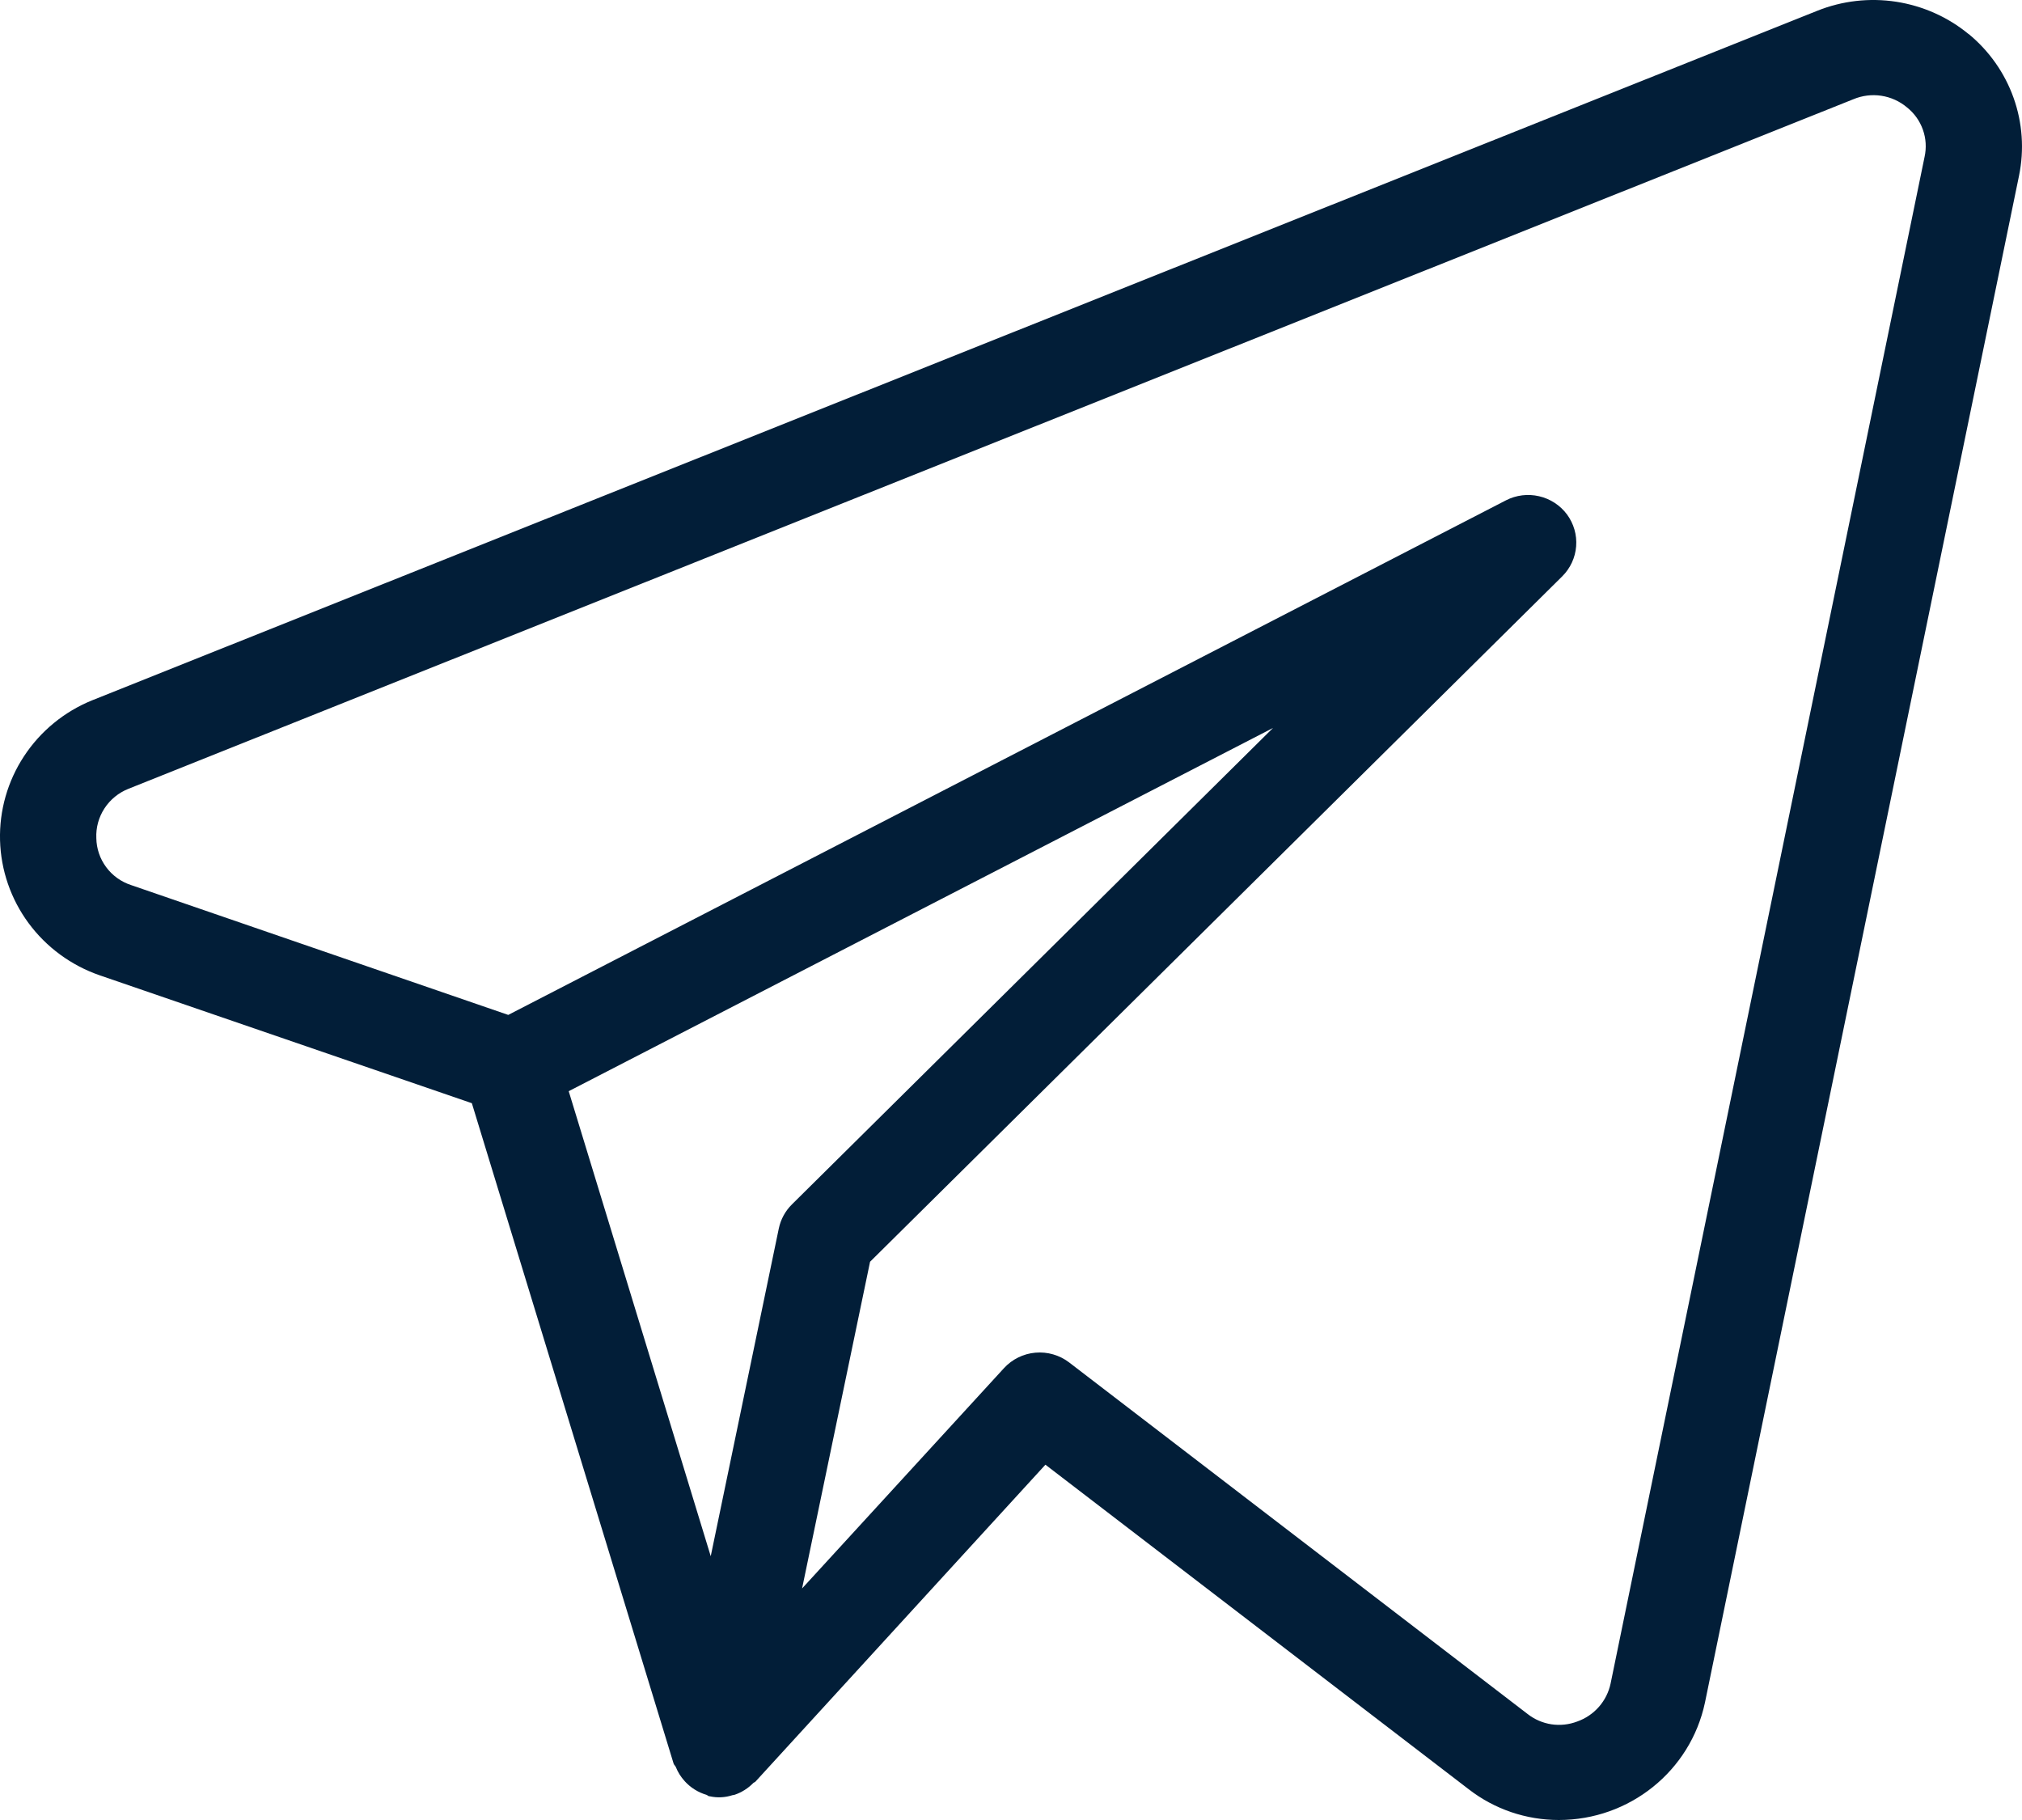
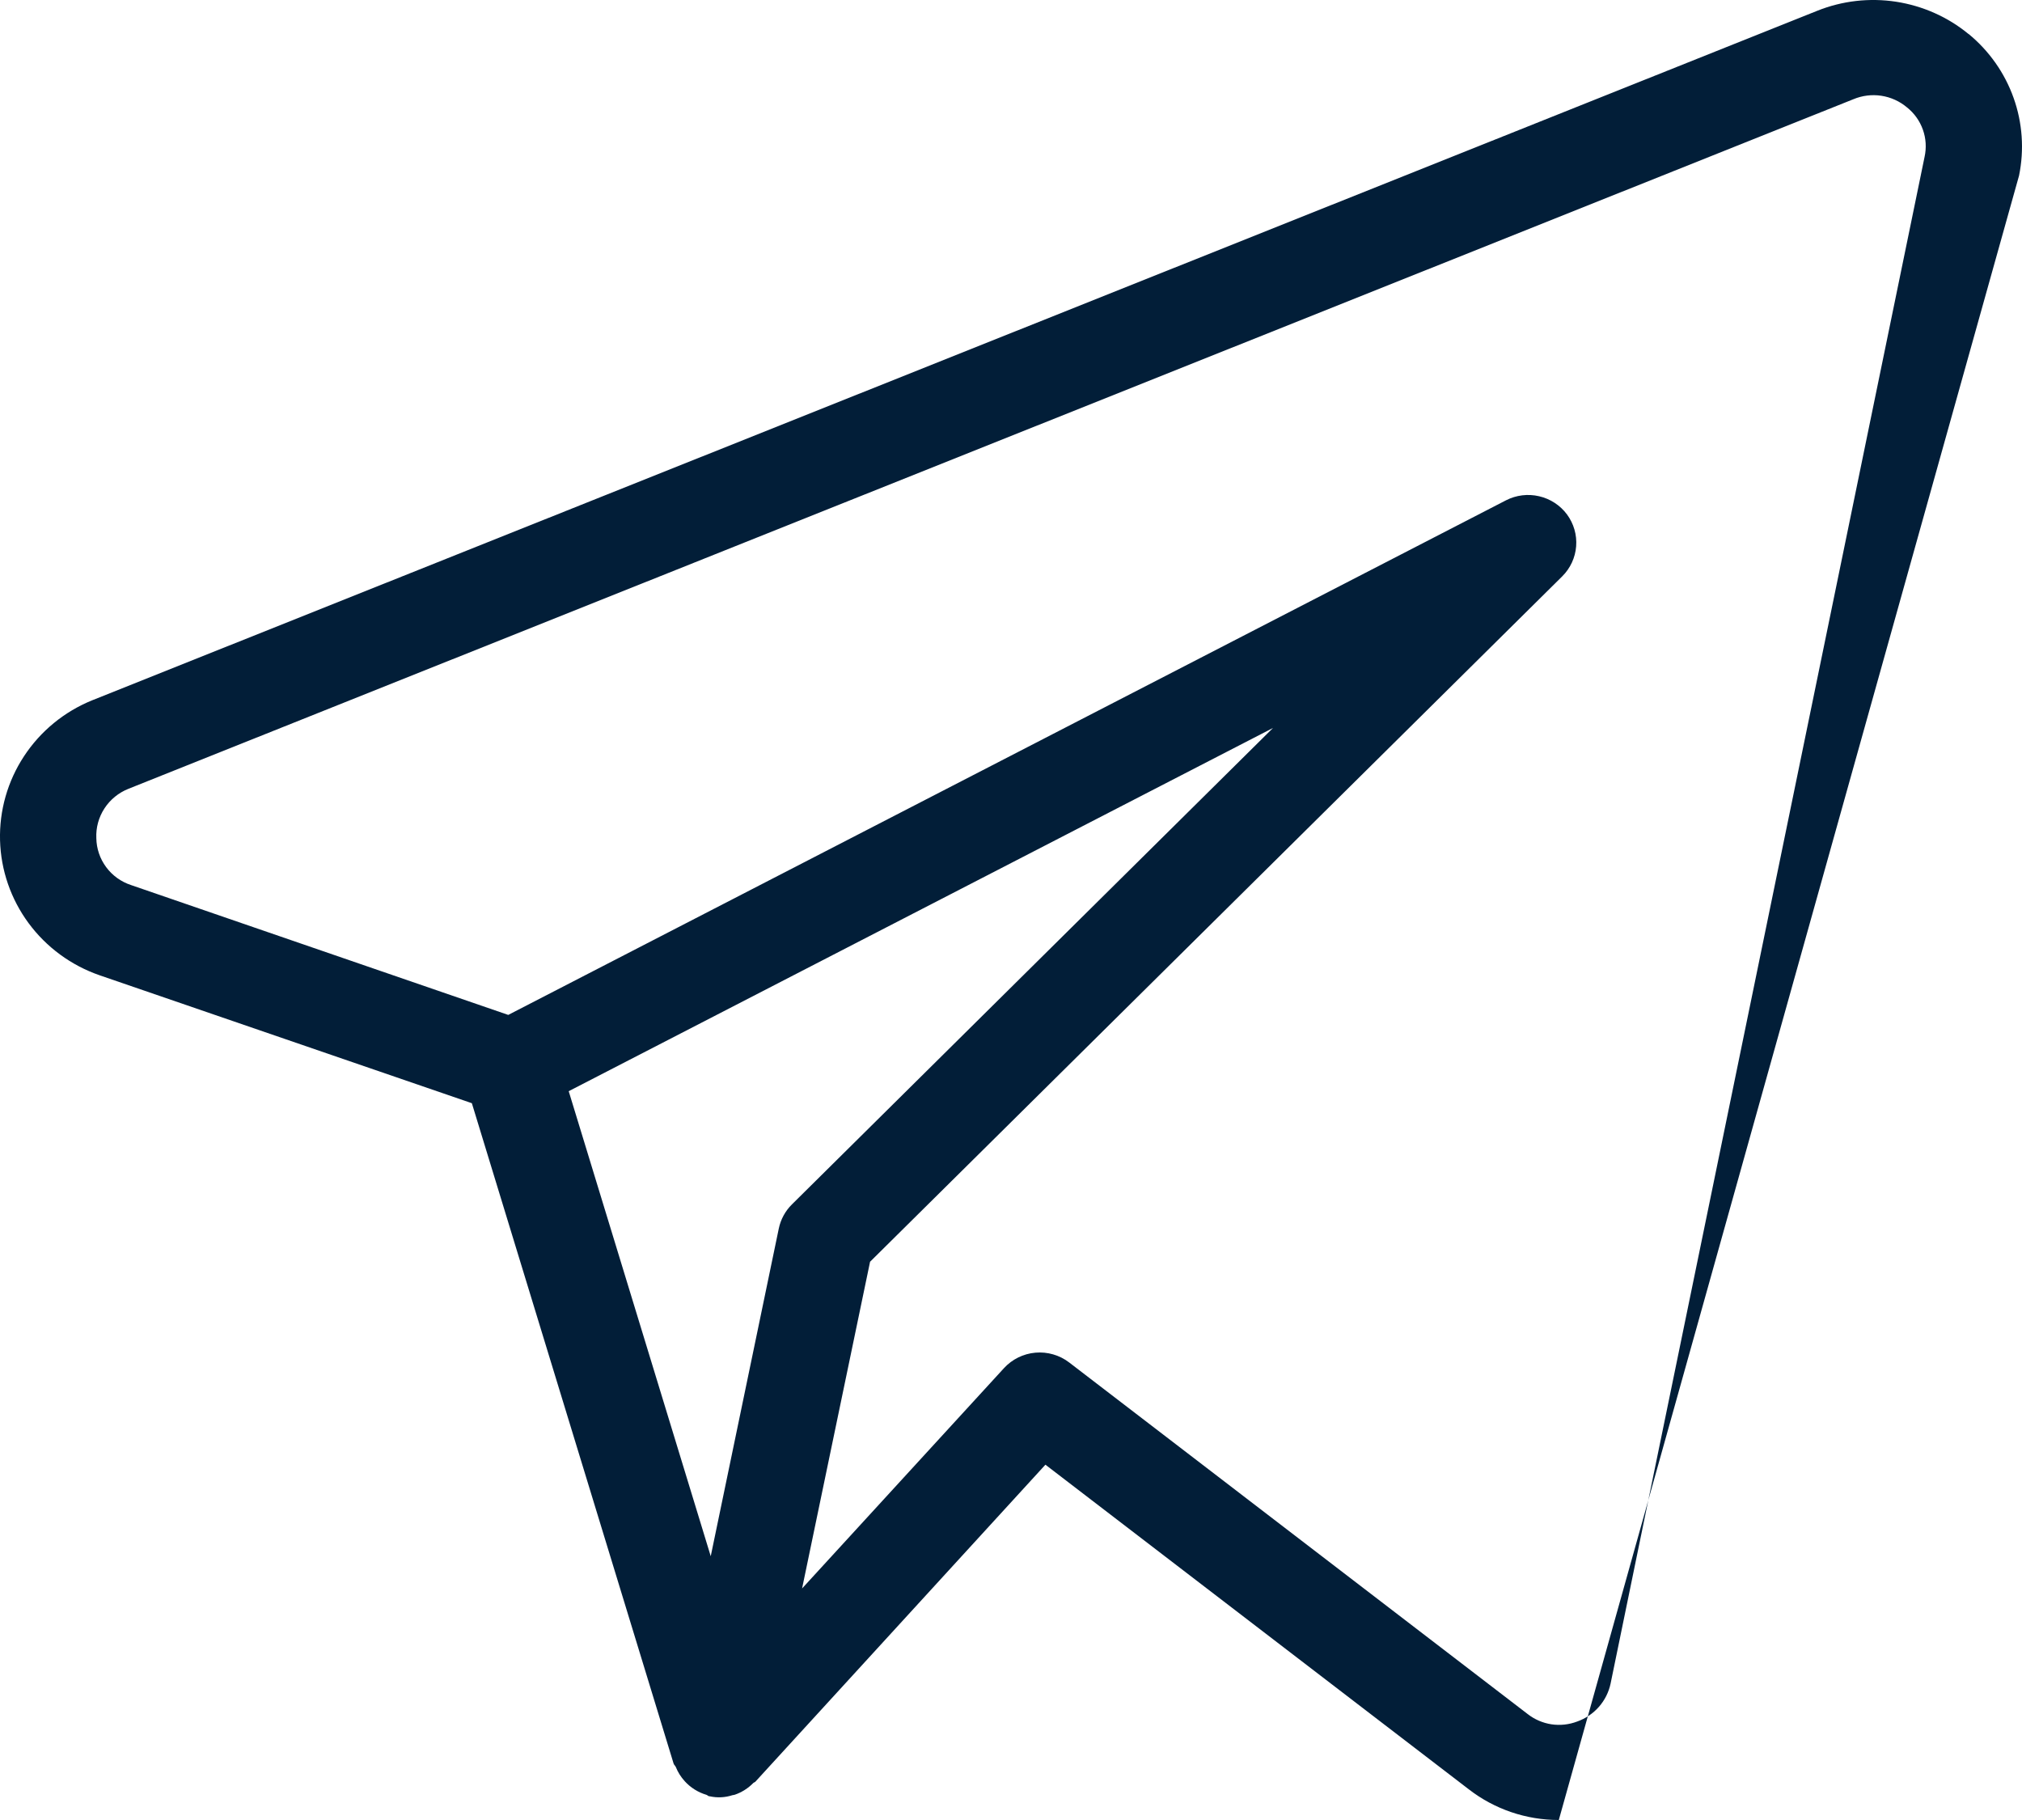
<svg xmlns="http://www.w3.org/2000/svg" width="50" height="45" viewBox="0 0 50 45" fill="none">
-   <path d="M48.679 0.842C48.166 0.42 47.547 0.145 46.888 0.043C46.229 -0.058 45.554 0.019 44.936 0.267L2.277 17.316C1.588 17.596 1.001 18.078 0.595 18.696C0.188 19.314 -0.019 20.041 0.001 20.778C0.021 21.516 0.268 22.23 0.707 22.825C1.147 23.421 1.759 23.87 2.463 24.114L11.668 27.277L16.656 43.602C16.665 43.635 16.696 43.656 16.71 43.687C16.762 43.817 16.837 43.937 16.932 44.041C17.076 44.2 17.263 44.317 17.47 44.378C17.494 44.387 17.511 44.408 17.534 44.413H17.549L17.556 44.415C17.74 44.455 17.931 44.445 18.11 44.387C18.13 44.382 18.149 44.382 18.17 44.375C18.342 44.316 18.498 44.217 18.625 44.088C18.639 44.071 18.663 44.069 18.677 44.055L25.851 36.215L36.32 44.241C36.956 44.734 37.739 45 38.546 45C40.294 45 41.801 43.788 42.16 42.098L49.927 4.342C50.058 3.701 50.012 3.037 49.792 2.42C49.572 1.803 49.188 1.257 48.679 0.839M19.258 30.376L17.575 38.478L14.063 26.98L31.479 17.999L19.582 29.78C19.417 29.943 19.305 30.151 19.258 30.376ZM39.827 41.625C39.782 41.838 39.683 42.037 39.538 42.202C39.393 42.367 39.208 42.492 39.001 42.565C38.798 42.642 38.579 42.666 38.364 42.634C38.15 42.601 37.947 42.514 37.777 42.381L26.437 33.686C26.2 33.505 25.902 33.419 25.604 33.445C25.306 33.471 25.028 33.608 24.827 33.827L19.834 39.275L21.515 31.197L38.632 14.249C38.832 14.05 38.954 13.786 38.975 13.506C38.997 13.226 38.916 12.947 38.749 12.72C38.581 12.494 38.337 12.334 38.06 12.27C37.784 12.205 37.493 12.241 37.241 12.37L12.568 25.094L3.242 21.884C2.994 21.803 2.779 21.648 2.625 21.44C2.471 21.232 2.386 20.982 2.382 20.724C2.37 20.464 2.44 20.207 2.583 19.988C2.725 19.769 2.933 19.6 3.177 19.503L45.829 2.454C46.048 2.362 46.288 2.332 46.523 2.368C46.757 2.404 46.977 2.504 47.158 2.657C47.337 2.8 47.473 2.991 47.549 3.206C47.626 3.422 47.64 3.654 47.591 3.878L39.827 41.625Z" fill="#021E38" />
+   <path d="M48.679 0.842C48.166 0.42 47.547 0.145 46.888 0.043C46.229 -0.058 45.554 0.019 44.936 0.267L2.277 17.316C1.588 17.596 1.001 18.078 0.595 18.696C0.188 19.314 -0.019 20.041 0.001 20.778C0.021 21.516 0.268 22.23 0.707 22.825C1.147 23.421 1.759 23.87 2.463 24.114L11.668 27.277L16.656 43.602C16.665 43.635 16.696 43.656 16.71 43.687C16.762 43.817 16.837 43.937 16.932 44.041C17.076 44.2 17.263 44.317 17.47 44.378C17.494 44.387 17.511 44.408 17.534 44.413H17.549L17.556 44.415C17.74 44.455 17.931 44.445 18.11 44.387C18.13 44.382 18.149 44.382 18.17 44.375C18.342 44.316 18.498 44.217 18.625 44.088C18.639 44.071 18.663 44.069 18.677 44.055L25.851 36.215L36.32 44.241C36.956 44.734 37.739 45 38.546 45L49.927 4.342C50.058 3.701 50.012 3.037 49.792 2.42C49.572 1.803 49.188 1.257 48.679 0.839M19.258 30.376L17.575 38.478L14.063 26.98L31.479 17.999L19.582 29.78C19.417 29.943 19.305 30.151 19.258 30.376ZM39.827 41.625C39.782 41.838 39.683 42.037 39.538 42.202C39.393 42.367 39.208 42.492 39.001 42.565C38.798 42.642 38.579 42.666 38.364 42.634C38.15 42.601 37.947 42.514 37.777 42.381L26.437 33.686C26.2 33.505 25.902 33.419 25.604 33.445C25.306 33.471 25.028 33.608 24.827 33.827L19.834 39.275L21.515 31.197L38.632 14.249C38.832 14.05 38.954 13.786 38.975 13.506C38.997 13.226 38.916 12.947 38.749 12.72C38.581 12.494 38.337 12.334 38.06 12.27C37.784 12.205 37.493 12.241 37.241 12.37L12.568 25.094L3.242 21.884C2.994 21.803 2.779 21.648 2.625 21.44C2.471 21.232 2.386 20.982 2.382 20.724C2.37 20.464 2.44 20.207 2.583 19.988C2.725 19.769 2.933 19.6 3.177 19.503L45.829 2.454C46.048 2.362 46.288 2.332 46.523 2.368C46.757 2.404 46.977 2.504 47.158 2.657C47.337 2.8 47.473 2.991 47.549 3.206C47.626 3.422 47.64 3.654 47.591 3.878L39.827 41.625Z" fill="#021E38" />
</svg>